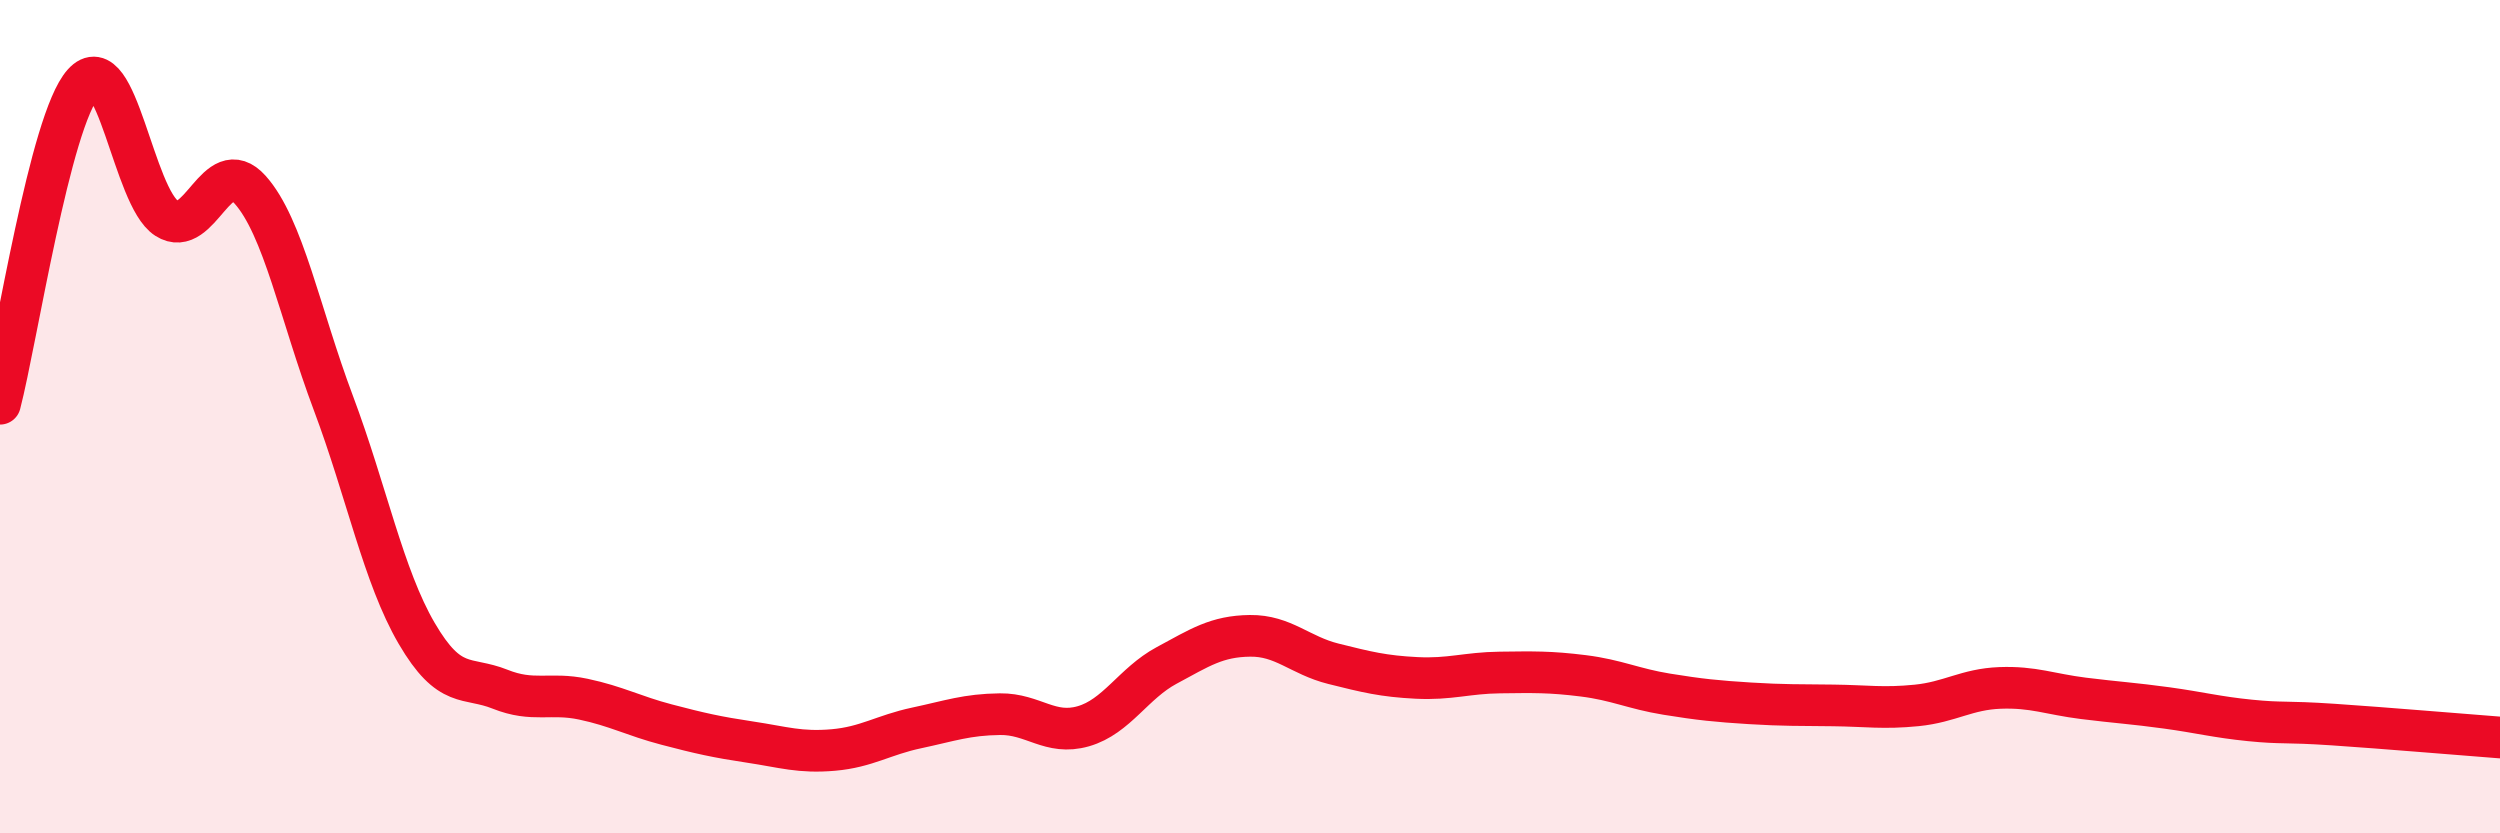
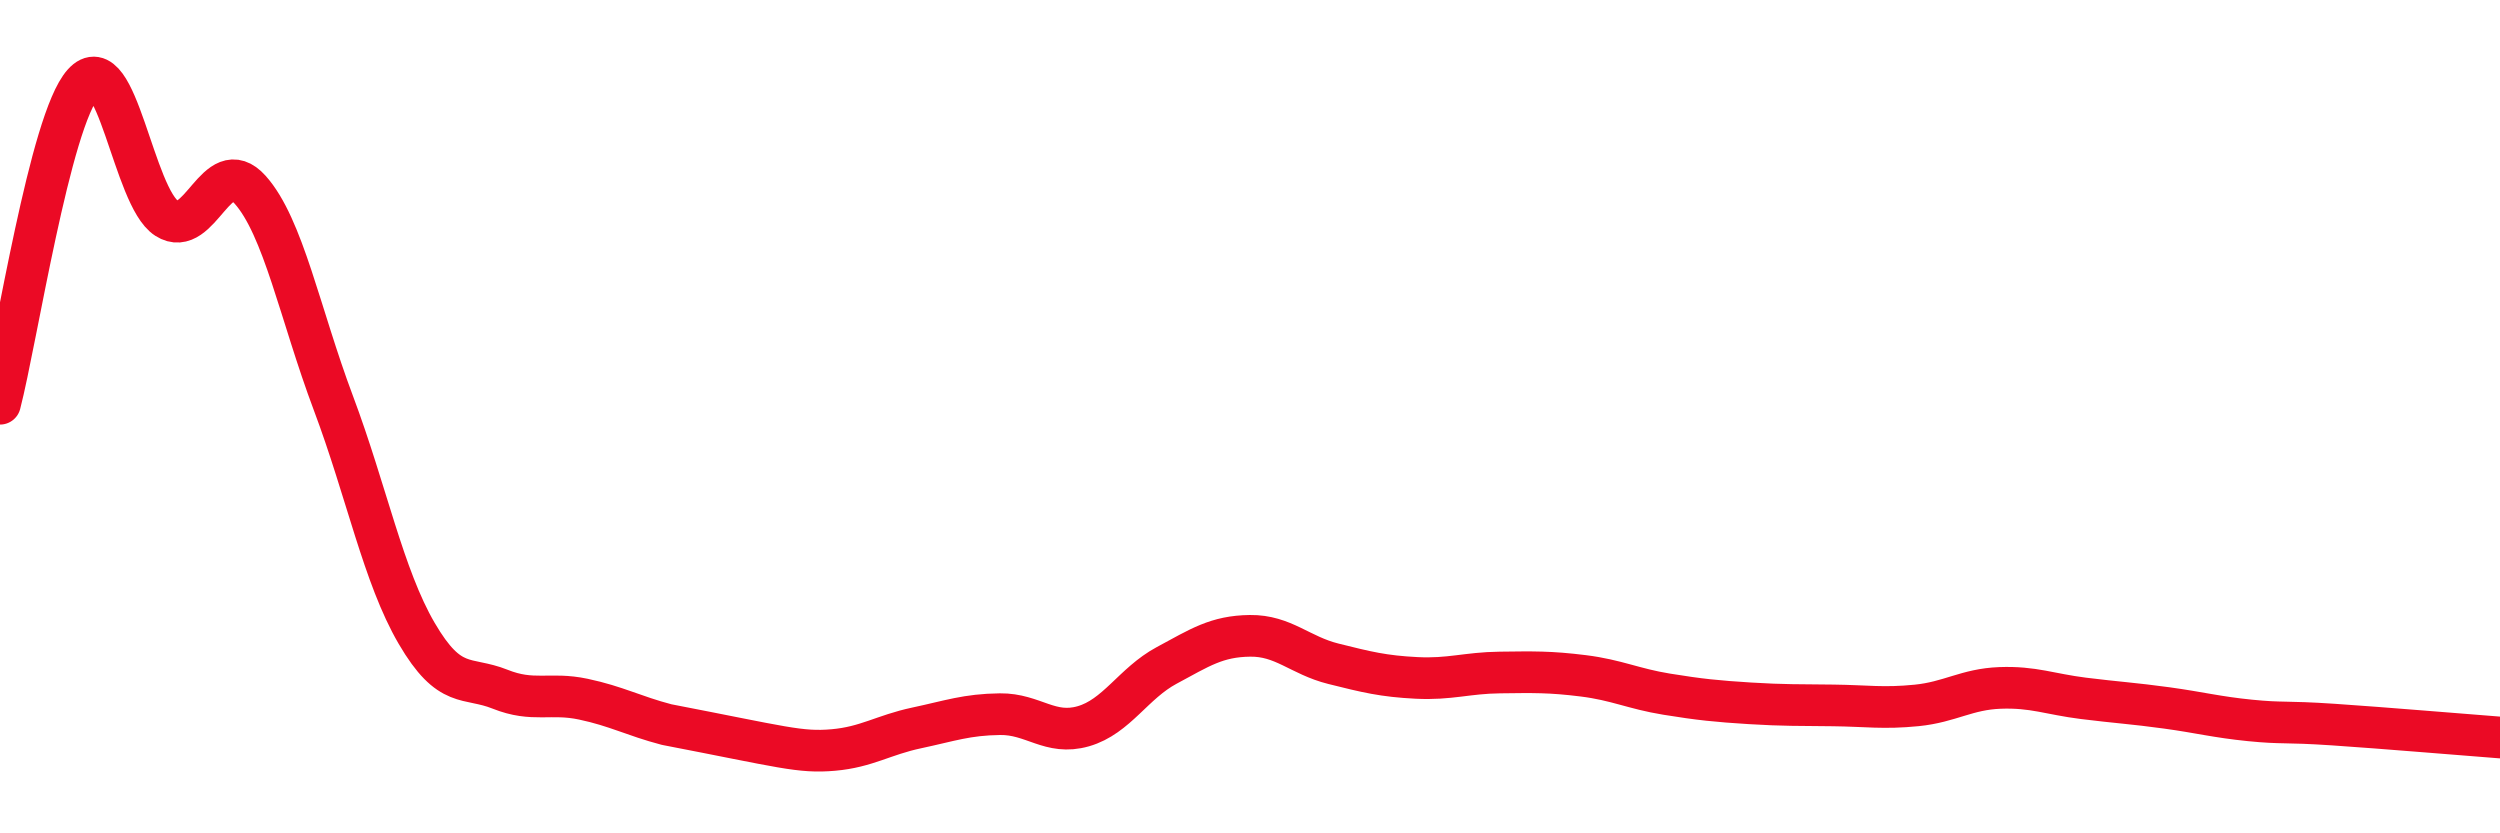
<svg xmlns="http://www.w3.org/2000/svg" width="60" height="20" viewBox="0 0 60 20">
-   <path d="M 0,9.69 C 0.4,8.15 1.2,2.89 2,2 C 2.8,1.11 3.2,4.73 4,5.24 C 4.8,5.75 5.2,3.66 6,4.55 C 6.8,5.44 7.2,7.54 8,9.67 C 8.8,11.8 9.2,13.83 10,15.2 C 10.8,16.57 11.2,16.22 12,16.54 C 12.8,16.86 13.2,16.61 14,16.78 C 14.8,16.95 15.2,17.18 16,17.39 C 16.8,17.6 17.2,17.69 18,17.81 C 18.8,17.93 19.2,18.07 20,18 C 20.8,17.93 21.2,17.64 22,17.47 C 22.8,17.3 23.2,17.15 24,17.14 C 24.8,17.13 25.2,17.66 26,17.43 C 26.8,17.2 27.2,16.4 28,15.97 C 28.8,15.54 29.2,15.27 30,15.26 C 30.8,15.25 31.2,15.73 32,15.93 C 32.8,16.13 33.2,16.23 34,16.27 C 34.8,16.31 35.2,16.15 36,16.14 C 36.8,16.13 37.2,16.12 38,16.22 C 38.8,16.32 39.2,16.53 40,16.66 C 40.8,16.79 41.2,16.83 42,16.88 C 42.8,16.93 43.2,16.92 44,16.93 C 44.8,16.94 45.2,17.01 46,16.93 C 46.8,16.85 47.2,16.54 48,16.51 C 48.8,16.48 49.2,16.66 50,16.76 C 50.8,16.86 51.2,16.88 52,16.99 C 52.8,17.1 53.2,17.21 54,17.29 C 54.8,17.37 54.8,17.31 56,17.39 C 57.2,17.47 59.2,17.64 60,17.7L60 20L0 20Z" fill="#EB0A25" opacity="0.1" stroke-linecap="round" stroke-linejoin="round" />
-   <path d="M 0,9.69 C 0.4,8.15 1.2,2.89 2,2 C 2.8,1.11 3.2,4.73 4,5.24 C 4.8,5.75 5.2,3.66 6,4.55 C 6.8,5.44 7.2,7.54 8,9.67 C 8.8,11.8 9.2,13.83 10,15.2 C 10.8,16.57 11.2,16.22 12,16.54 C 12.8,16.86 13.2,16.61 14,16.78 C 14.8,16.95 15.2,17.18 16,17.39 C 16.8,17.6 17.2,17.69 18,17.81 C 18.8,17.93 19.2,18.07 20,18 C 20.8,17.93 21.2,17.64 22,17.47 C 22.8,17.3 23.2,17.15 24,17.14 C 24.8,17.13 25.2,17.66 26,17.43 C 26.8,17.2 27.2,16.4 28,15.97 C 28.8,15.54 29.2,15.27 30,15.26 C 30.8,15.25 31.2,15.73 32,15.93 C 32.8,16.13 33.2,16.23 34,16.27 C 34.8,16.31 35.2,16.15 36,16.14 C 36.8,16.13 37.2,16.12 38,16.22 C 38.8,16.32 39.2,16.53 40,16.66 C 40.8,16.79 41.2,16.83 42,16.88 C 42.8,16.93 43.2,16.92 44,16.93 C 44.8,16.94 45.2,17.01 46,16.93 C 46.8,16.85 47.2,16.54 48,16.51 C 48.8,16.48 49.2,16.66 50,16.76 C 50.8,16.86 51.2,16.88 52,16.99 C 52.8,17.1 53.2,17.21 54,17.29 C 54.8,17.37 54.8,17.31 56,17.39 C 57.2,17.47 59.2,17.64 60,17.7" stroke="#EB0A25" stroke-width="1" fill="none" stroke-linecap="round" stroke-linejoin="round" />
+   <path d="M 0,9.69 C 0.4,8.15 1.2,2.89 2,2 C 2.8,1.11 3.2,4.73 4,5.24 C 4.8,5.75 5.2,3.66 6,4.55 C 6.8,5.44 7.2,7.54 8,9.67 C 8.8,11.8 9.2,13.83 10,15.2 C 10.8,16.57 11.2,16.22 12,16.54 C 12.8,16.86 13.2,16.61 14,16.78 C 14.8,16.95 15.2,17.18 16,17.39 C 18.8,17.93 19.2,18.07 20,18 C 20.8,17.93 21.2,17.64 22,17.47 C 22.8,17.3 23.2,17.15 24,17.14 C 24.8,17.13 25.2,17.66 26,17.43 C 26.8,17.2 27.2,16.4 28,15.97 C 28.8,15.54 29.2,15.27 30,15.26 C 30.8,15.25 31.2,15.73 32,15.93 C 32.8,16.13 33.2,16.23 34,16.27 C 34.8,16.31 35.2,16.15 36,16.14 C 36.8,16.13 37.2,16.12 38,16.22 C 38.8,16.32 39.2,16.53 40,16.66 C 40.8,16.79 41.2,16.83 42,16.88 C 42.8,16.93 43.2,16.92 44,16.93 C 44.8,16.94 45.2,17.01 46,16.93 C 46.8,16.85 47.2,16.54 48,16.51 C 48.8,16.48 49.2,16.66 50,16.76 C 50.8,16.86 51.2,16.88 52,16.99 C 52.8,17.1 53.2,17.21 54,17.29 C 54.8,17.37 54.8,17.31 56,17.39 C 57.2,17.47 59.2,17.64 60,17.7" stroke="#EB0A25" stroke-width="1" fill="none" stroke-linecap="round" stroke-linejoin="round" />
</svg>